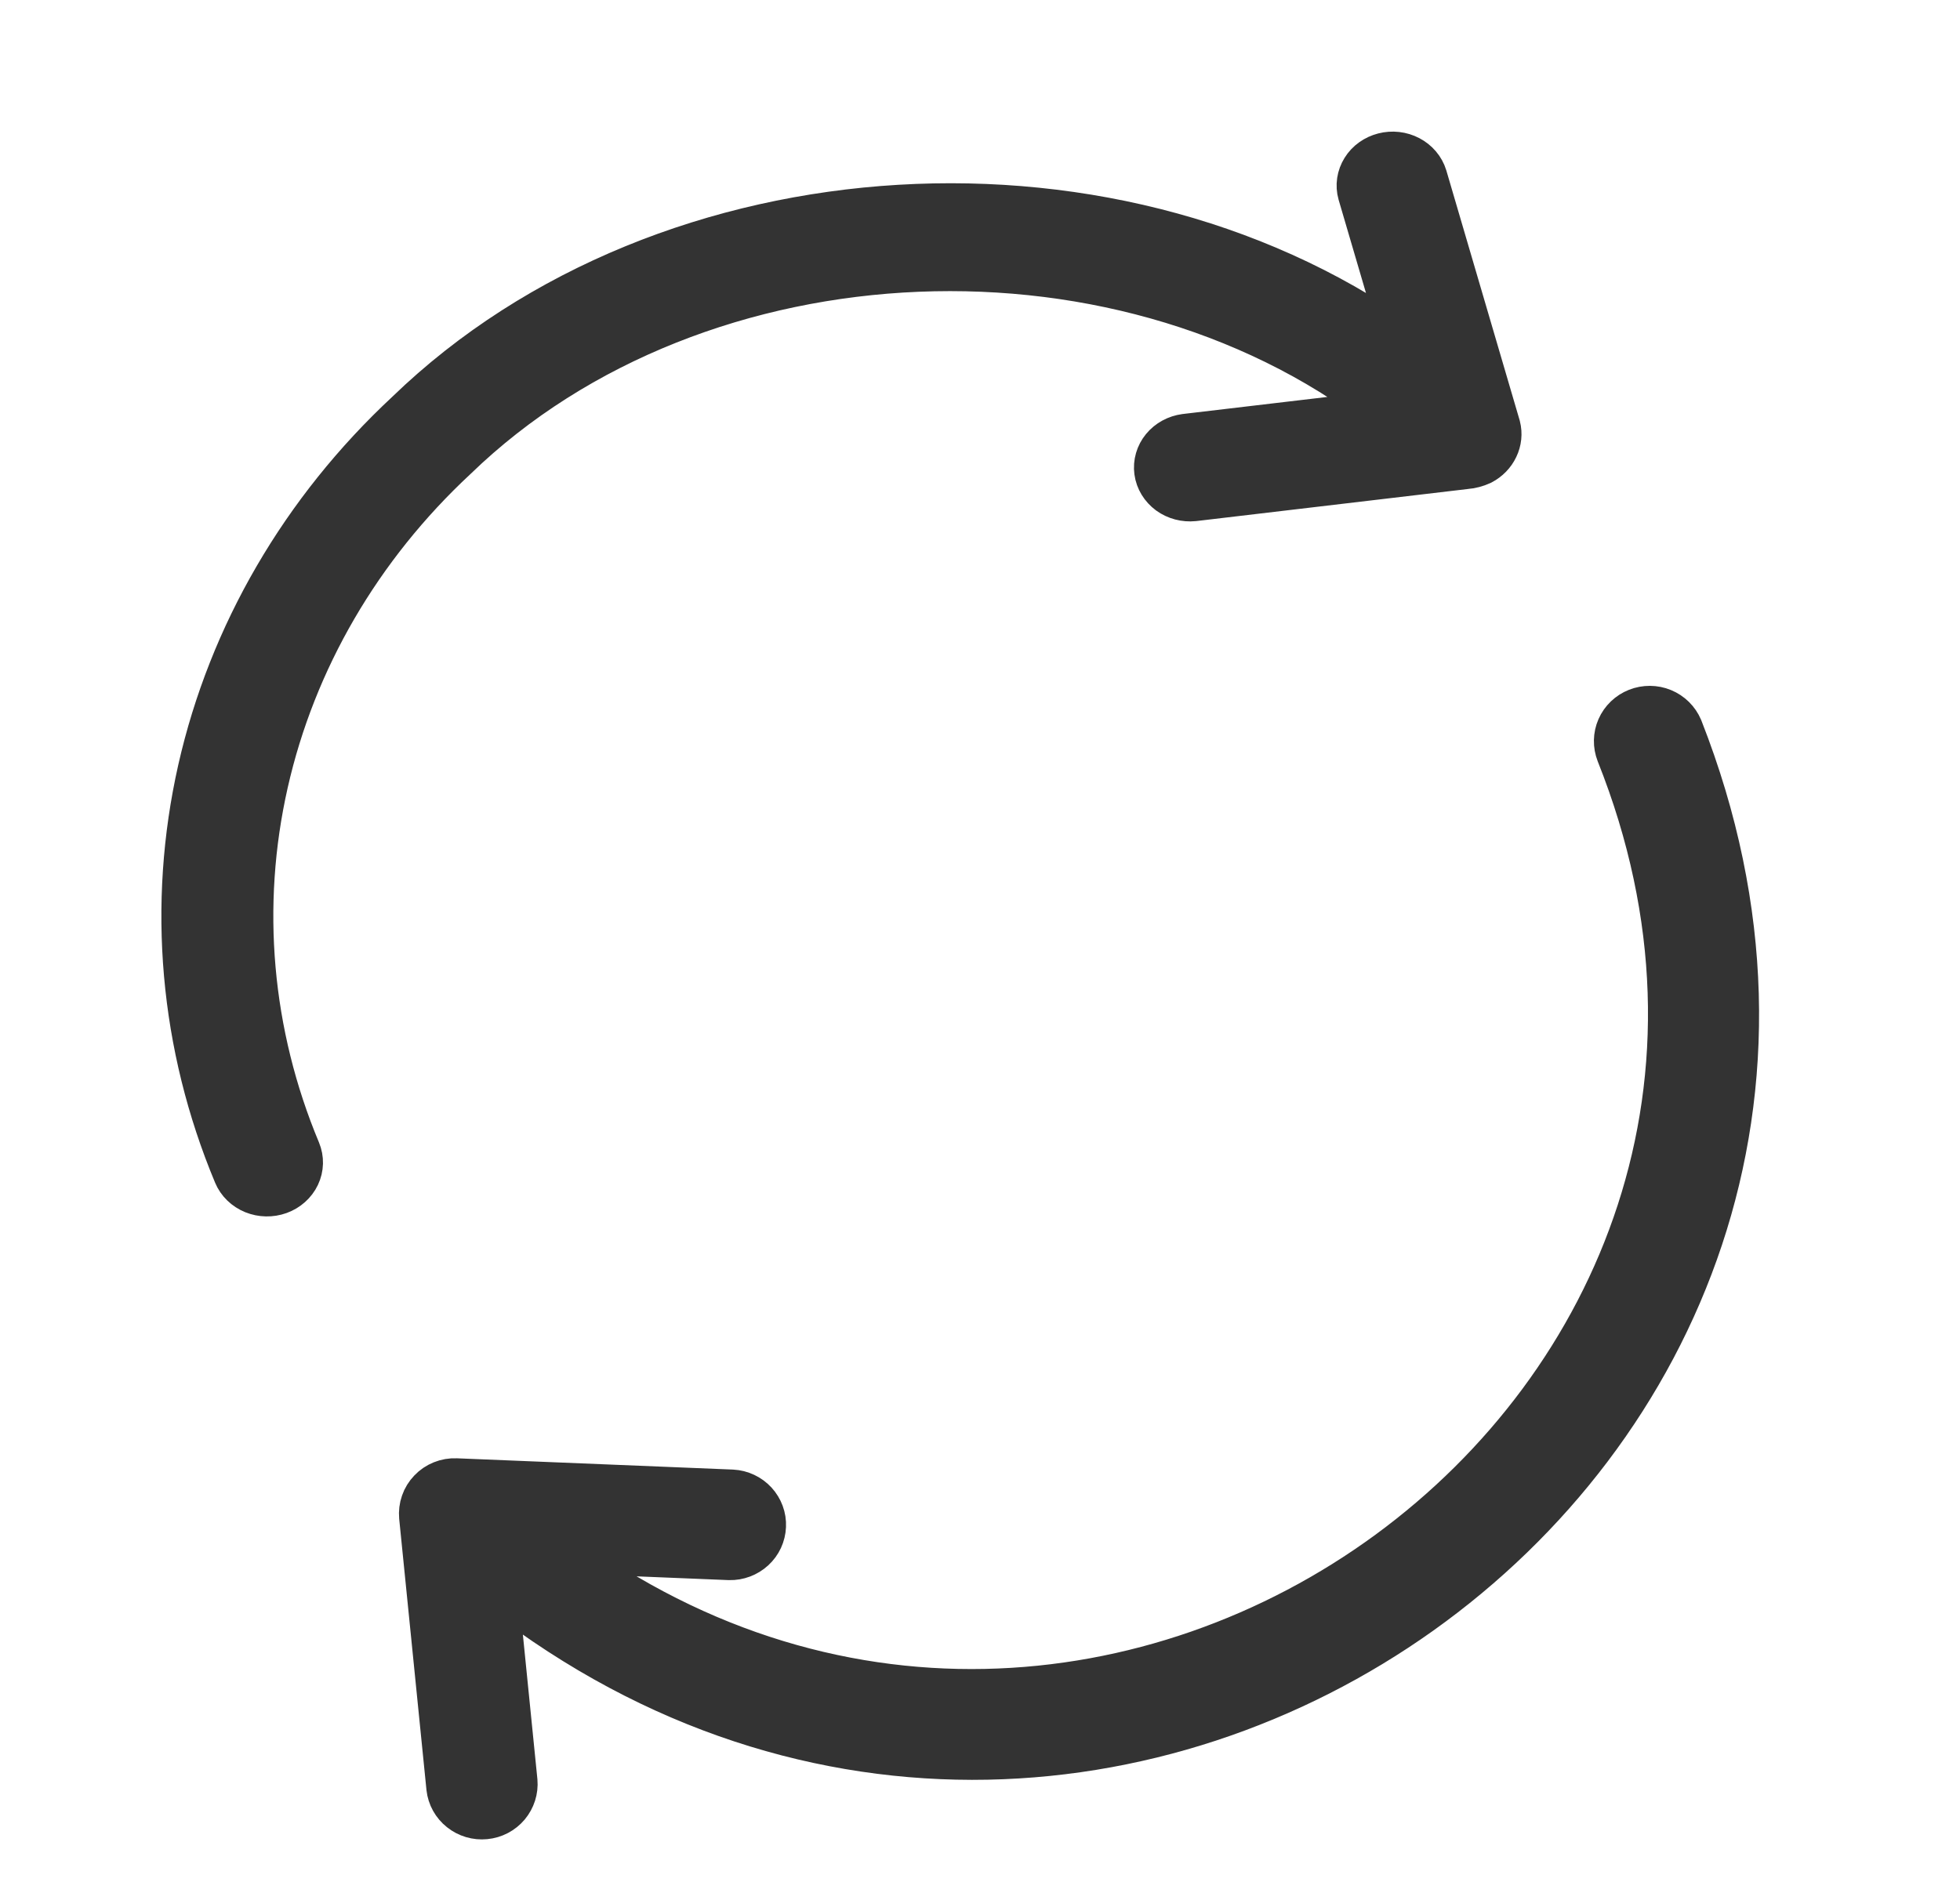
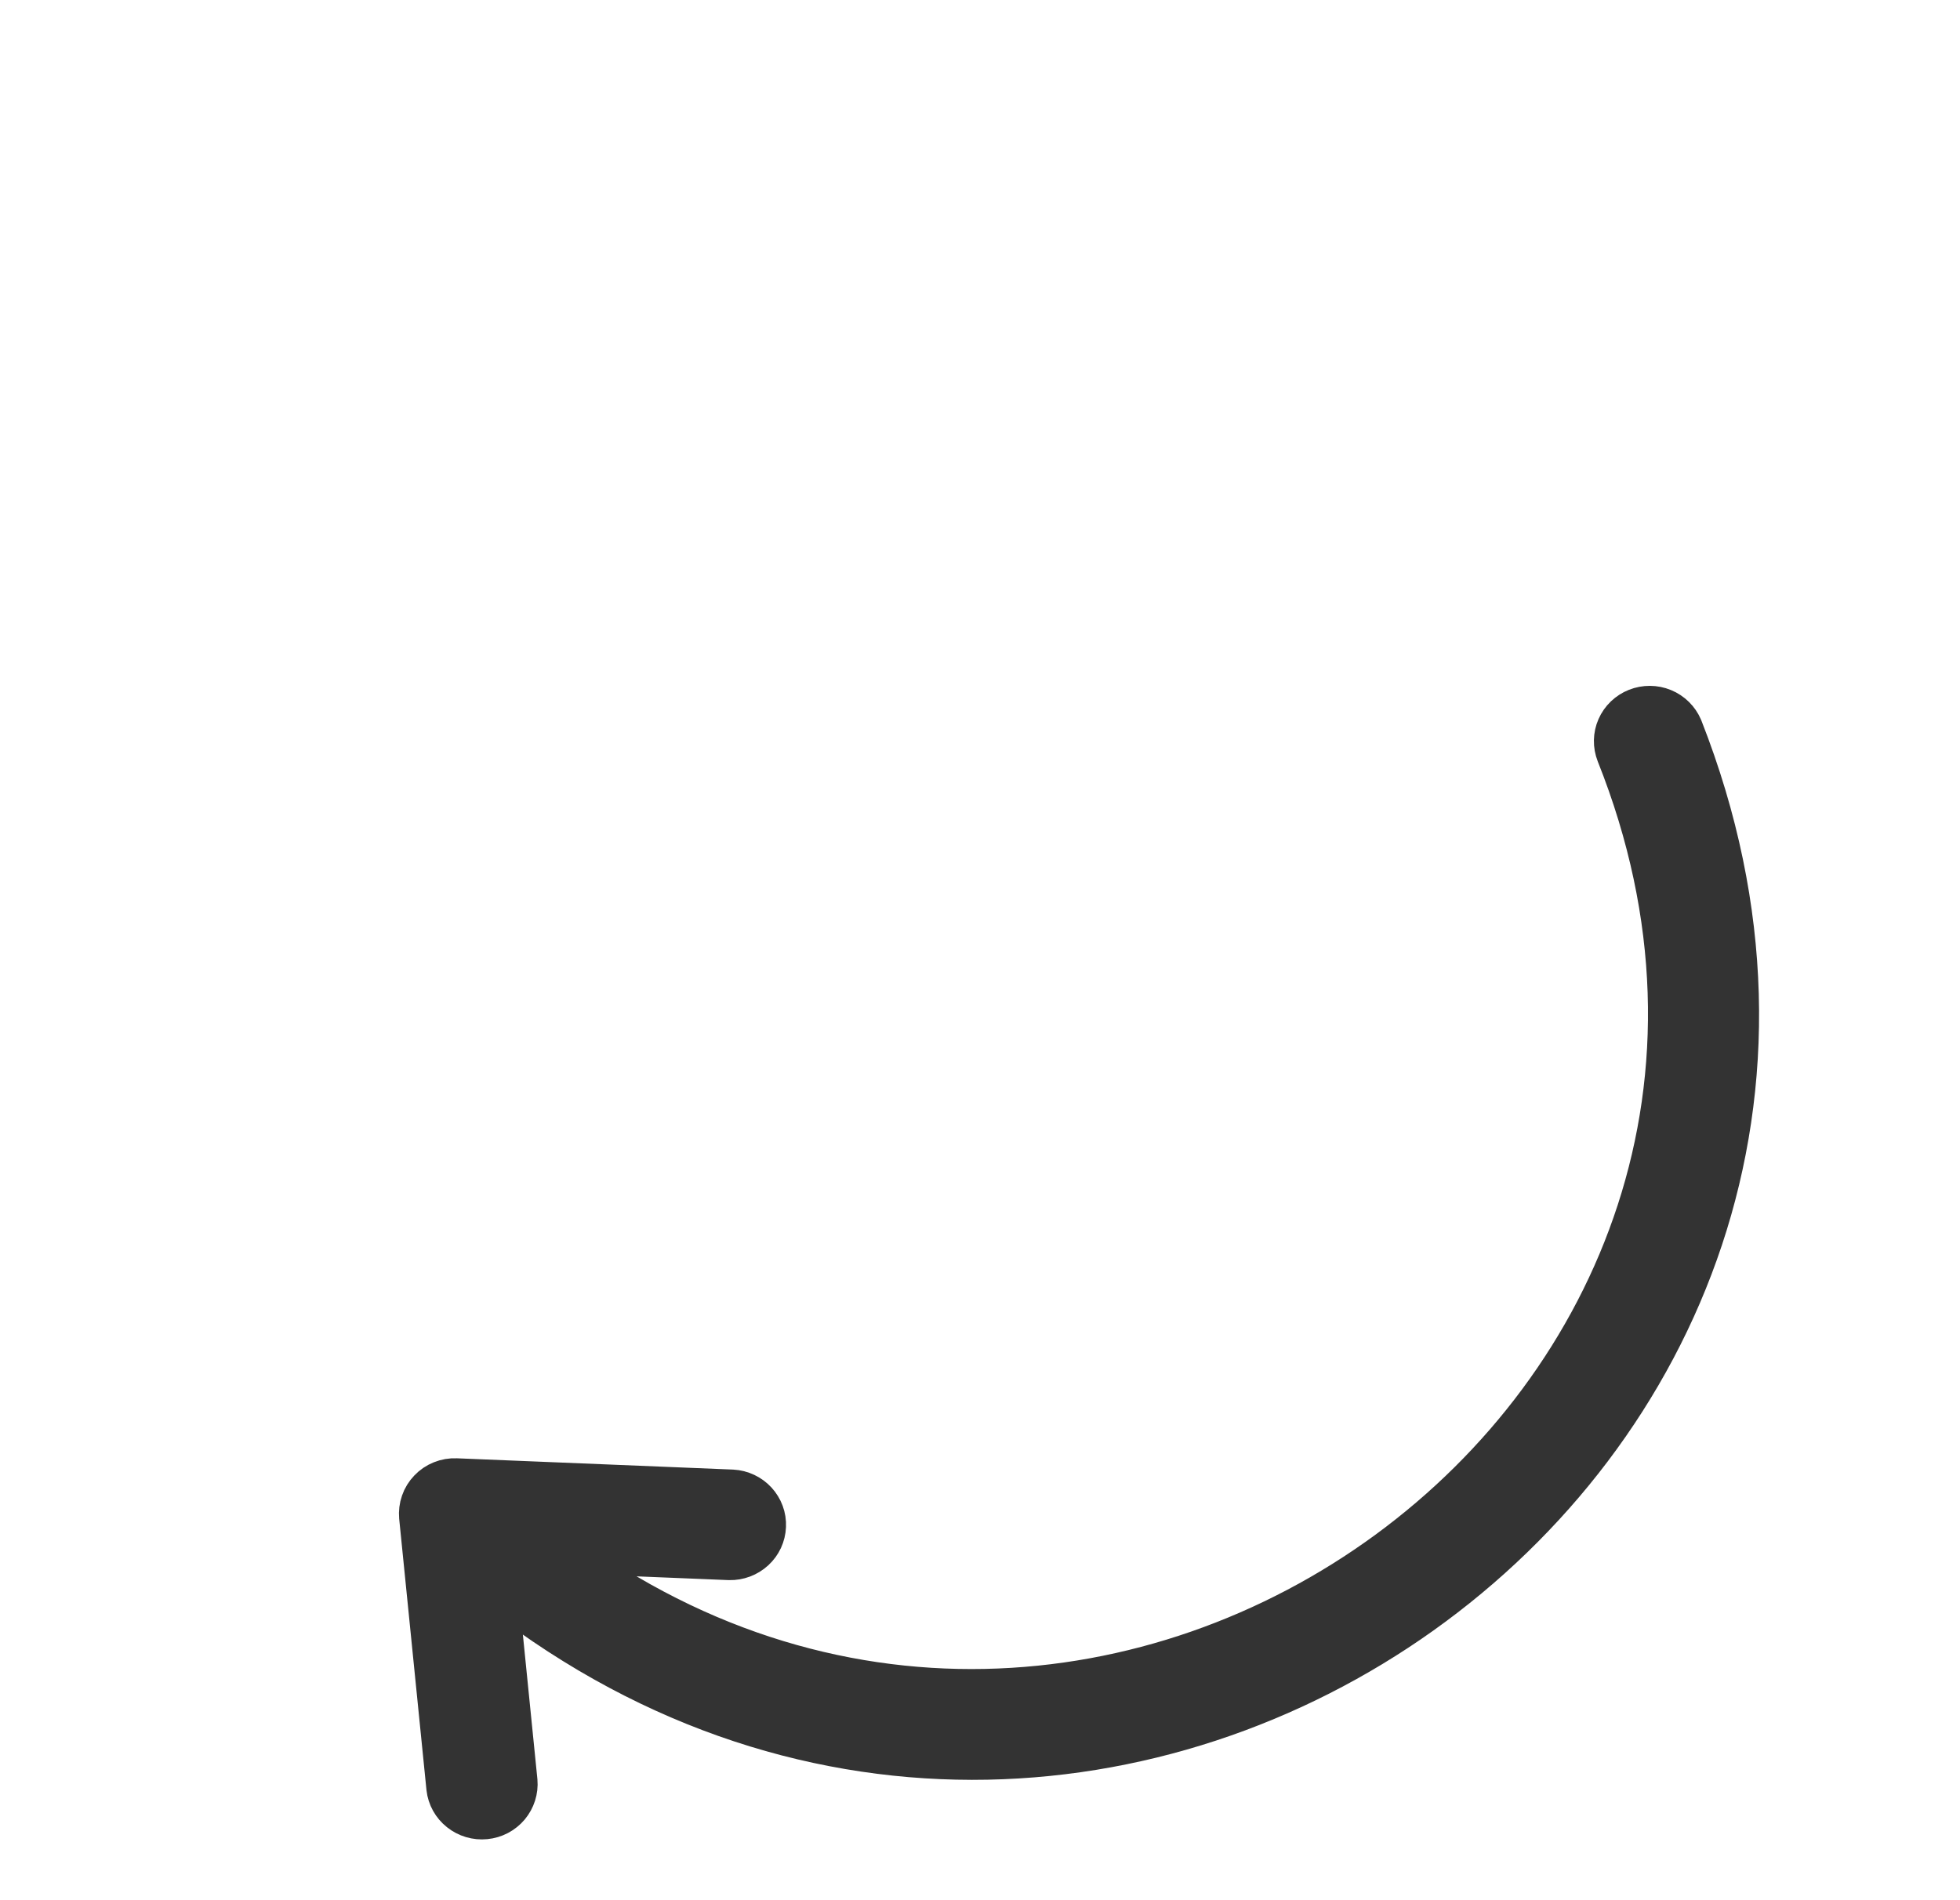
<svg xmlns="http://www.w3.org/2000/svg" width="33" height="32" viewBox="0 0 33 32" fill="none">
  <path d="M28.226 12.296C28.176 12.179 28.082 12.086 27.963 12.037C27.845 11.988 27.711 11.988 27.592 12.035C27.473 12.082 27.377 12.174 27.326 12.29C27.275 12.406 27.273 12.538 27.319 12.656C31.727 23.711 18.578 33.282 9.156 26.032L12.284 26.16C12.412 26.163 12.536 26.116 12.63 26.03C12.724 25.944 12.779 25.825 12.784 25.698C12.79 25.572 12.744 25.449 12.658 25.355C12.572 25.262 12.452 25.205 12.324 25.198L7.676 25.008C7.606 25.005 7.536 25.017 7.472 25.043C7.407 25.069 7.349 25.108 7.301 25.159C7.253 25.209 7.216 25.268 7.194 25.333C7.171 25.398 7.163 25.468 7.169 25.536L7.628 30.099C7.642 30.225 7.706 30.34 7.806 30.419C7.906 30.499 8.034 30.537 8.162 30.524C8.29 30.512 8.407 30.45 8.489 30.353C8.571 30.255 8.611 30.13 8.6 30.004L8.253 26.551C18.487 34.814 33.014 24.483 28.226 12.296Z" fill="#333333" stroke="#333333" stroke-width="0.9" />
-   <path d="M7.614 7.654C11.744 3.655 19.07 3.365 23.55 6.996L19.966 7.419C19.838 7.436 19.722 7.499 19.643 7.595C19.565 7.69 19.53 7.811 19.546 7.93C19.562 8.05 19.629 8.158 19.73 8.233C19.832 8.307 19.961 8.341 20.09 8.328L24.67 7.787C24.753 7.781 24.833 7.759 24.907 7.725C25.003 7.674 25.079 7.596 25.123 7.502C25.168 7.409 25.179 7.304 25.154 7.204L23.92 2.998C23.884 2.882 23.801 2.784 23.688 2.725C23.575 2.666 23.442 2.651 23.317 2.683C23.192 2.715 23.085 2.791 23.021 2.895C22.956 2.999 22.937 3.123 22.97 3.239L23.778 5.992C18.906 2.361 11.263 2.803 6.917 7.006C5.16 8.641 3.953 10.716 3.441 12.977C2.93 15.239 3.137 17.59 4.037 19.744C4.084 19.857 4.178 19.948 4.298 19.997C4.417 20.045 4.552 20.048 4.674 20.004C4.795 19.96 4.893 19.873 4.946 19.762C4.999 19.651 5.002 19.525 4.955 19.412C4.124 17.424 3.933 15.253 4.405 13.166C4.877 11.078 5.992 9.163 7.614 7.654Z" fill="#333333" stroke="#333333" stroke-width="0.9" />
</svg>